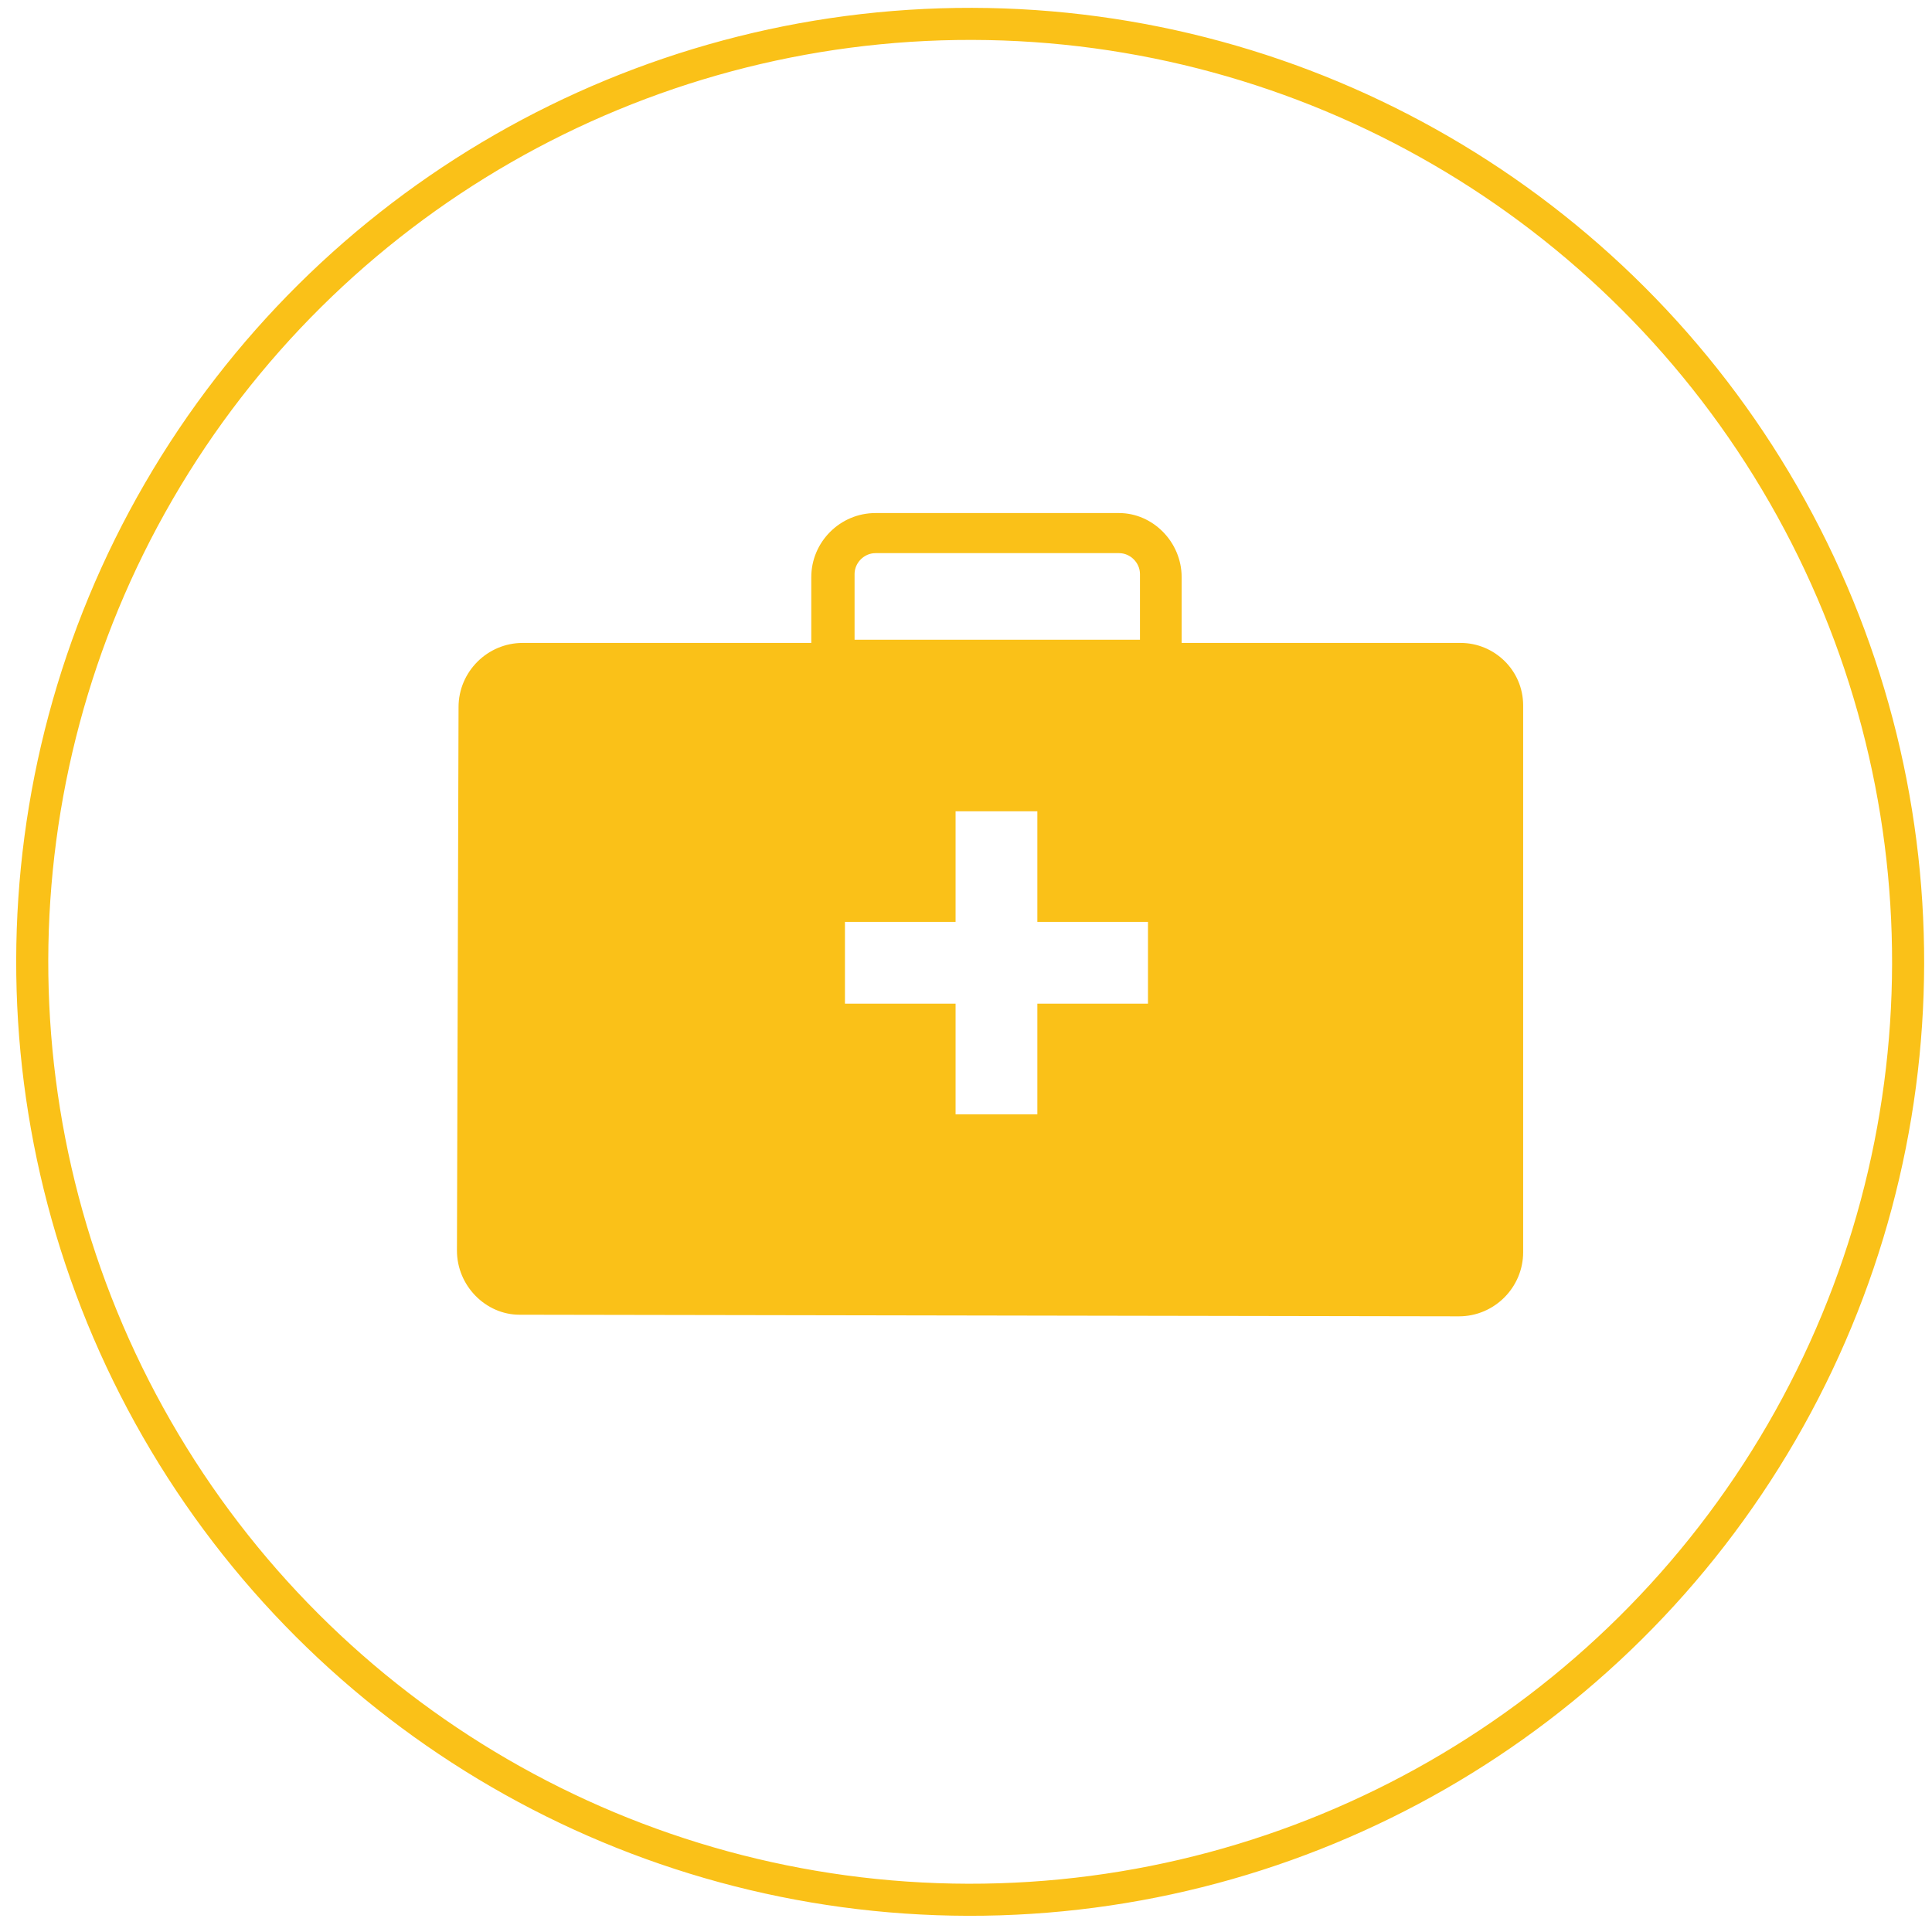
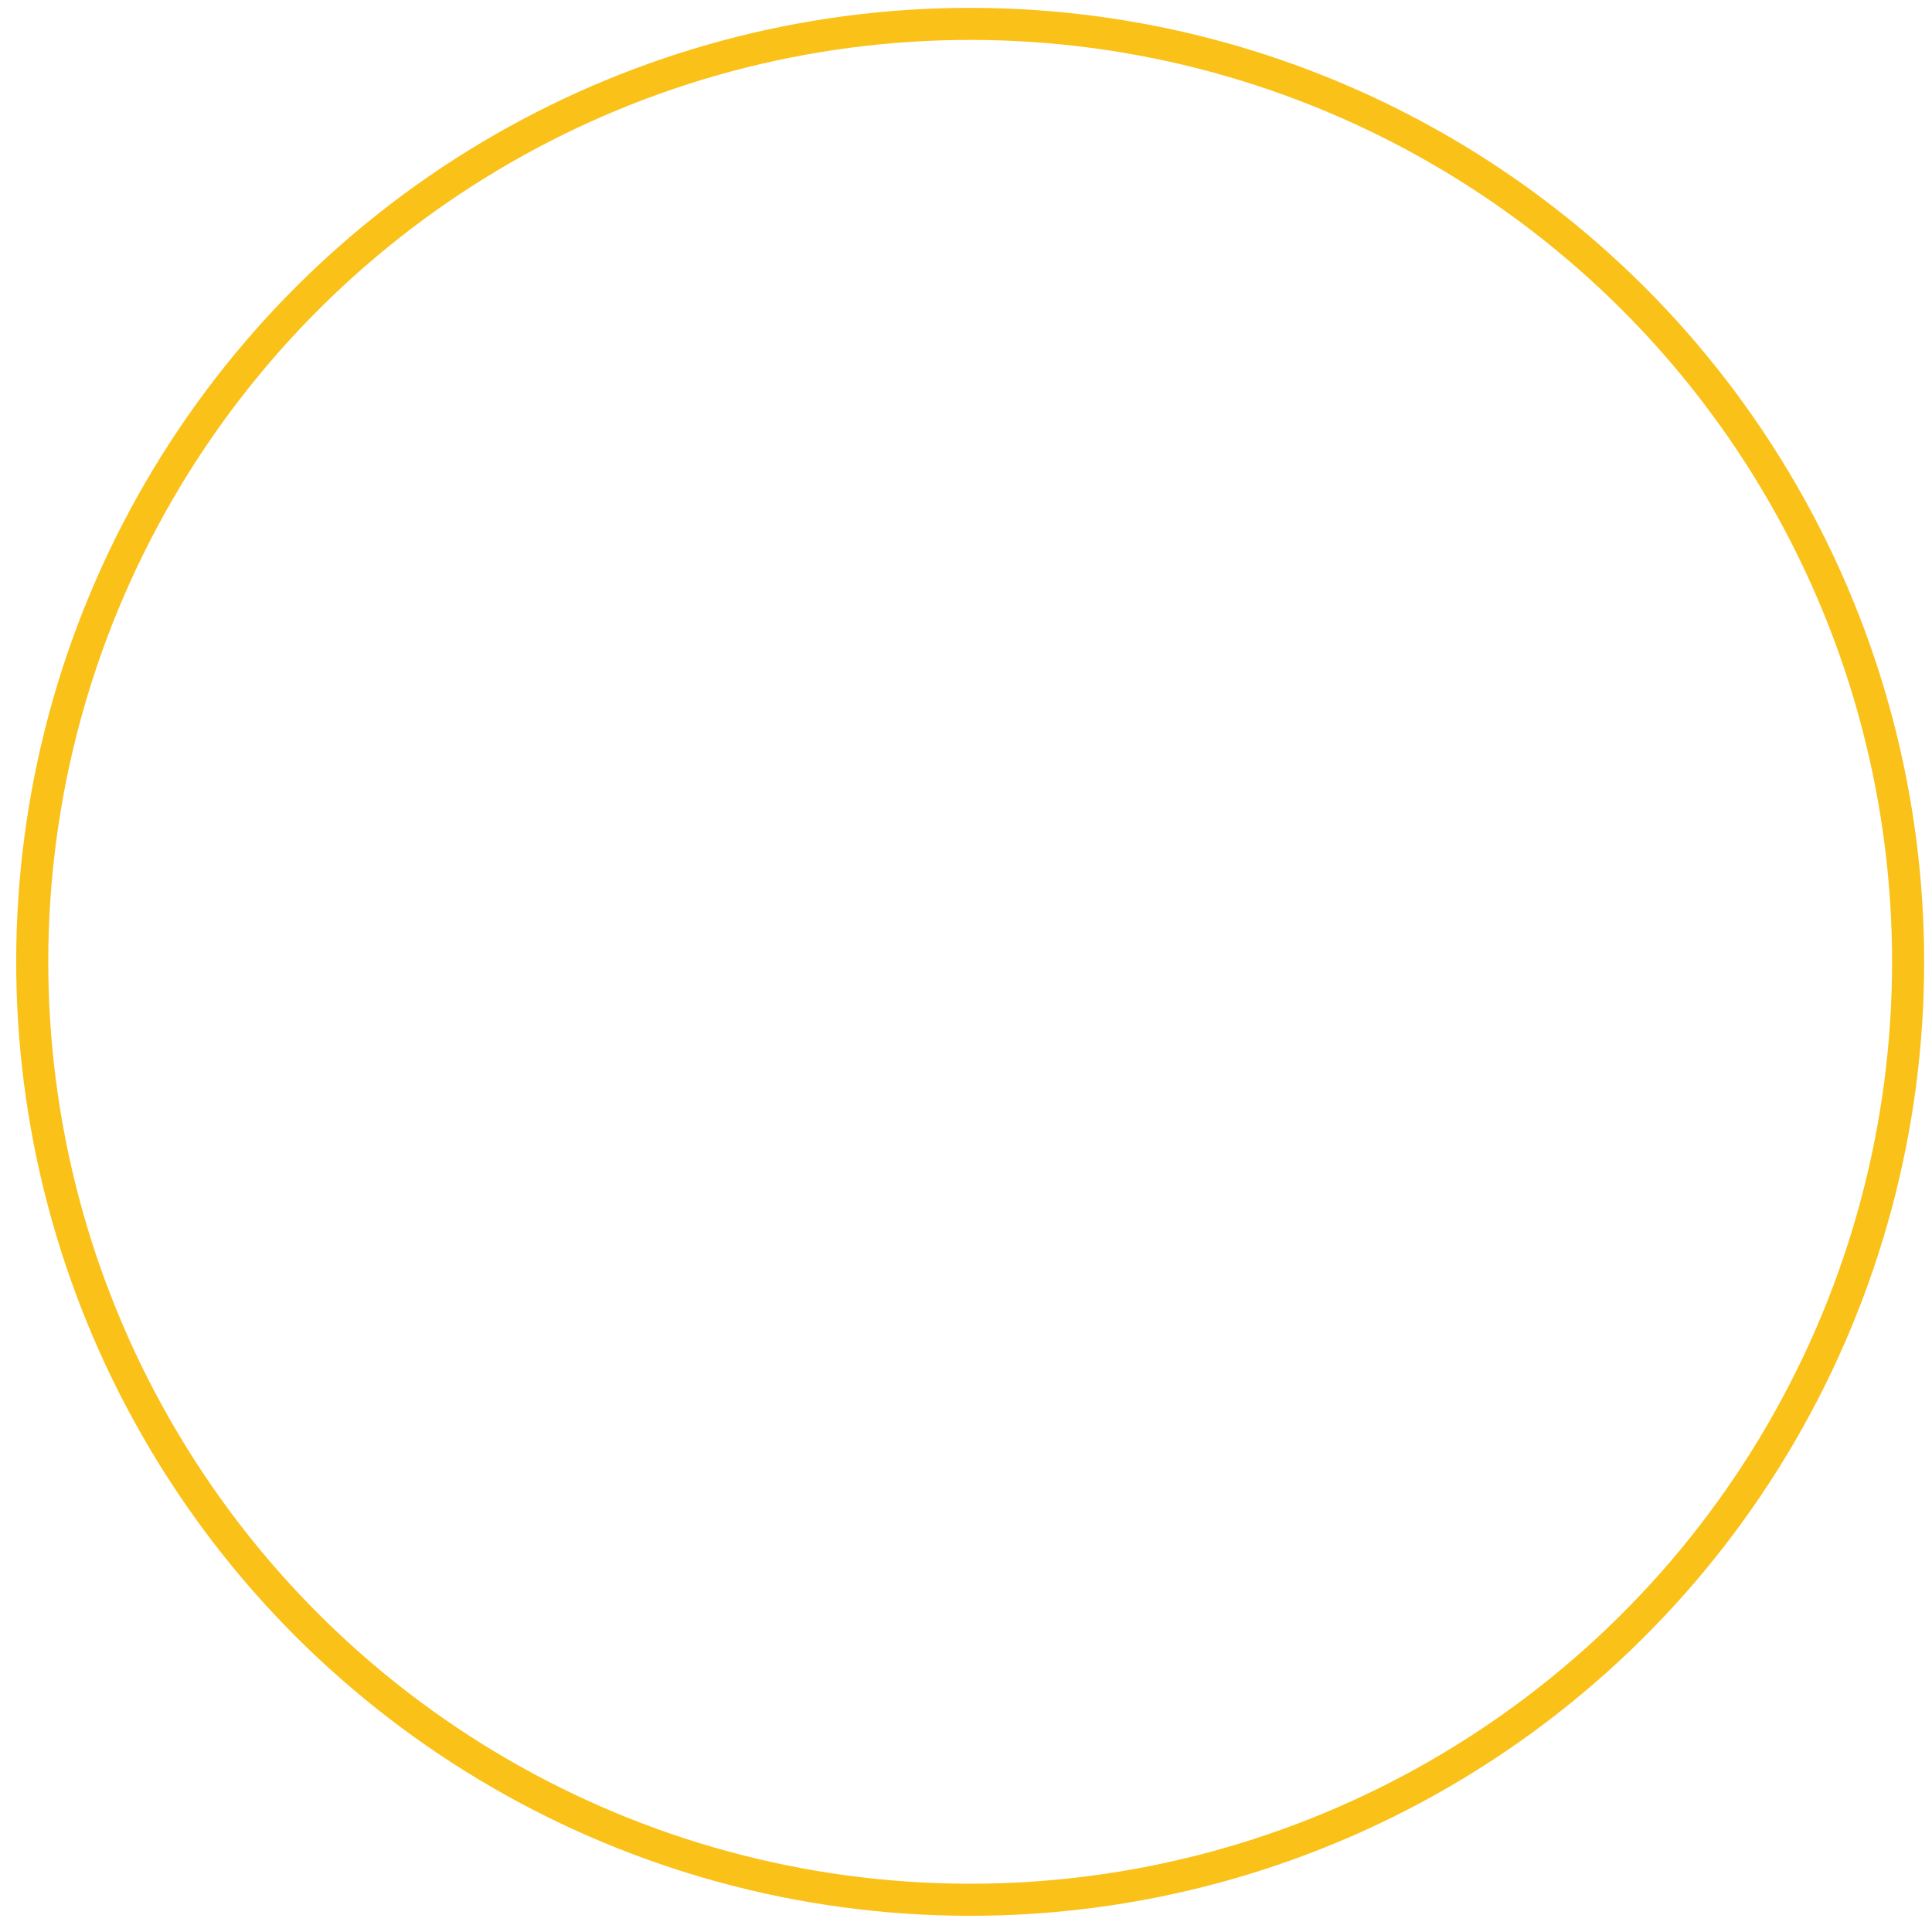
<svg xmlns="http://www.w3.org/2000/svg" version="1.1" id="Capa_1" x="0px" y="0px" viewBox="0 0 120.5 120.5" style="enable-background:new 0 0 120.5 120.5;" xml:space="preserve">
  <style type="text/css">
	.st0{fill:#FAC118;}
	.st1{fill:none;stroke:#FAC118;stroke-width:2;stroke-miterlimit:10;}
	.st2{fill-rule:evenodd;clip-rule:evenodd;fill:#FAC118;}
	.st3{fill-rule:evenodd;clip-rule:evenodd;fill:#FFFFFF;}
</style>
  <g>
-     <path class="st0" d="M91.1,40.1l-17.4,0l0-4.1c0-2.2-1.8-4-3.9-4l-15.2,0c-2.2,0-4,1.8-4,4l0,4.1l-18,0c-2.2,0-4,1.8-4,4L28.5,78   c0,2.2,1.8,4,3.9,4L91,82.1c2.2,0,4-1.8,4-4L95,44C95,41.8,93.2,40.1,91.1,40.1z M53.3,35.8c0-0.7,0.6-1.3,1.3-1.3l15.2,0   c0.7,0,1.3,0.6,1.3,1.3l0,4.1l-17.8,0L53.3,35.8z M71.6,62.6l-6.9,0l0,6.9l-5.1,0l0-6.9l-6.9,0l0-5.1l6.9,0l0-6.9l5.1,0l0,6.9   l6.9,0L71.6,62.6z" />
    <ellipse transform="matrix(2.124599e-03 -1 1 2.124599e-03 0.382 120.362)" class="st1" cx="60.5" cy="60" rx="58.5" ry="58.5" />
  </g>
</svg>